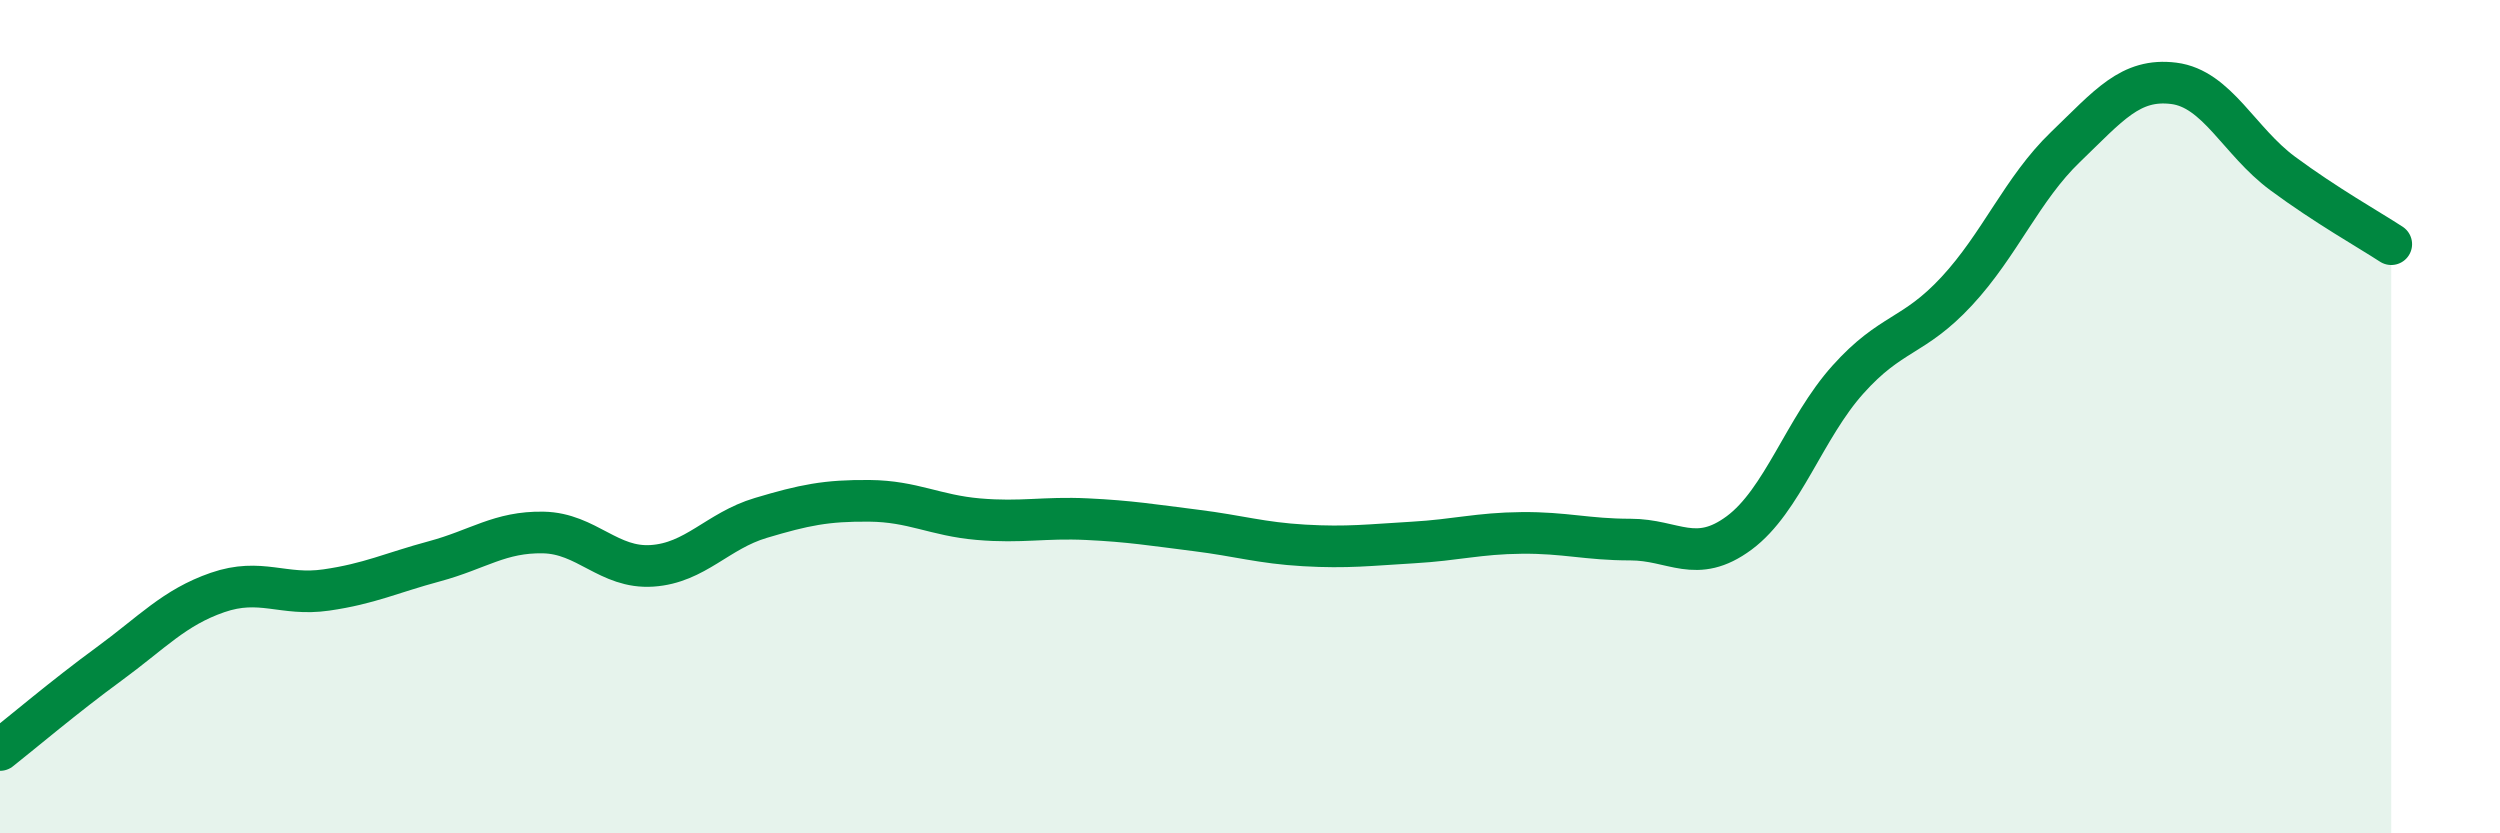
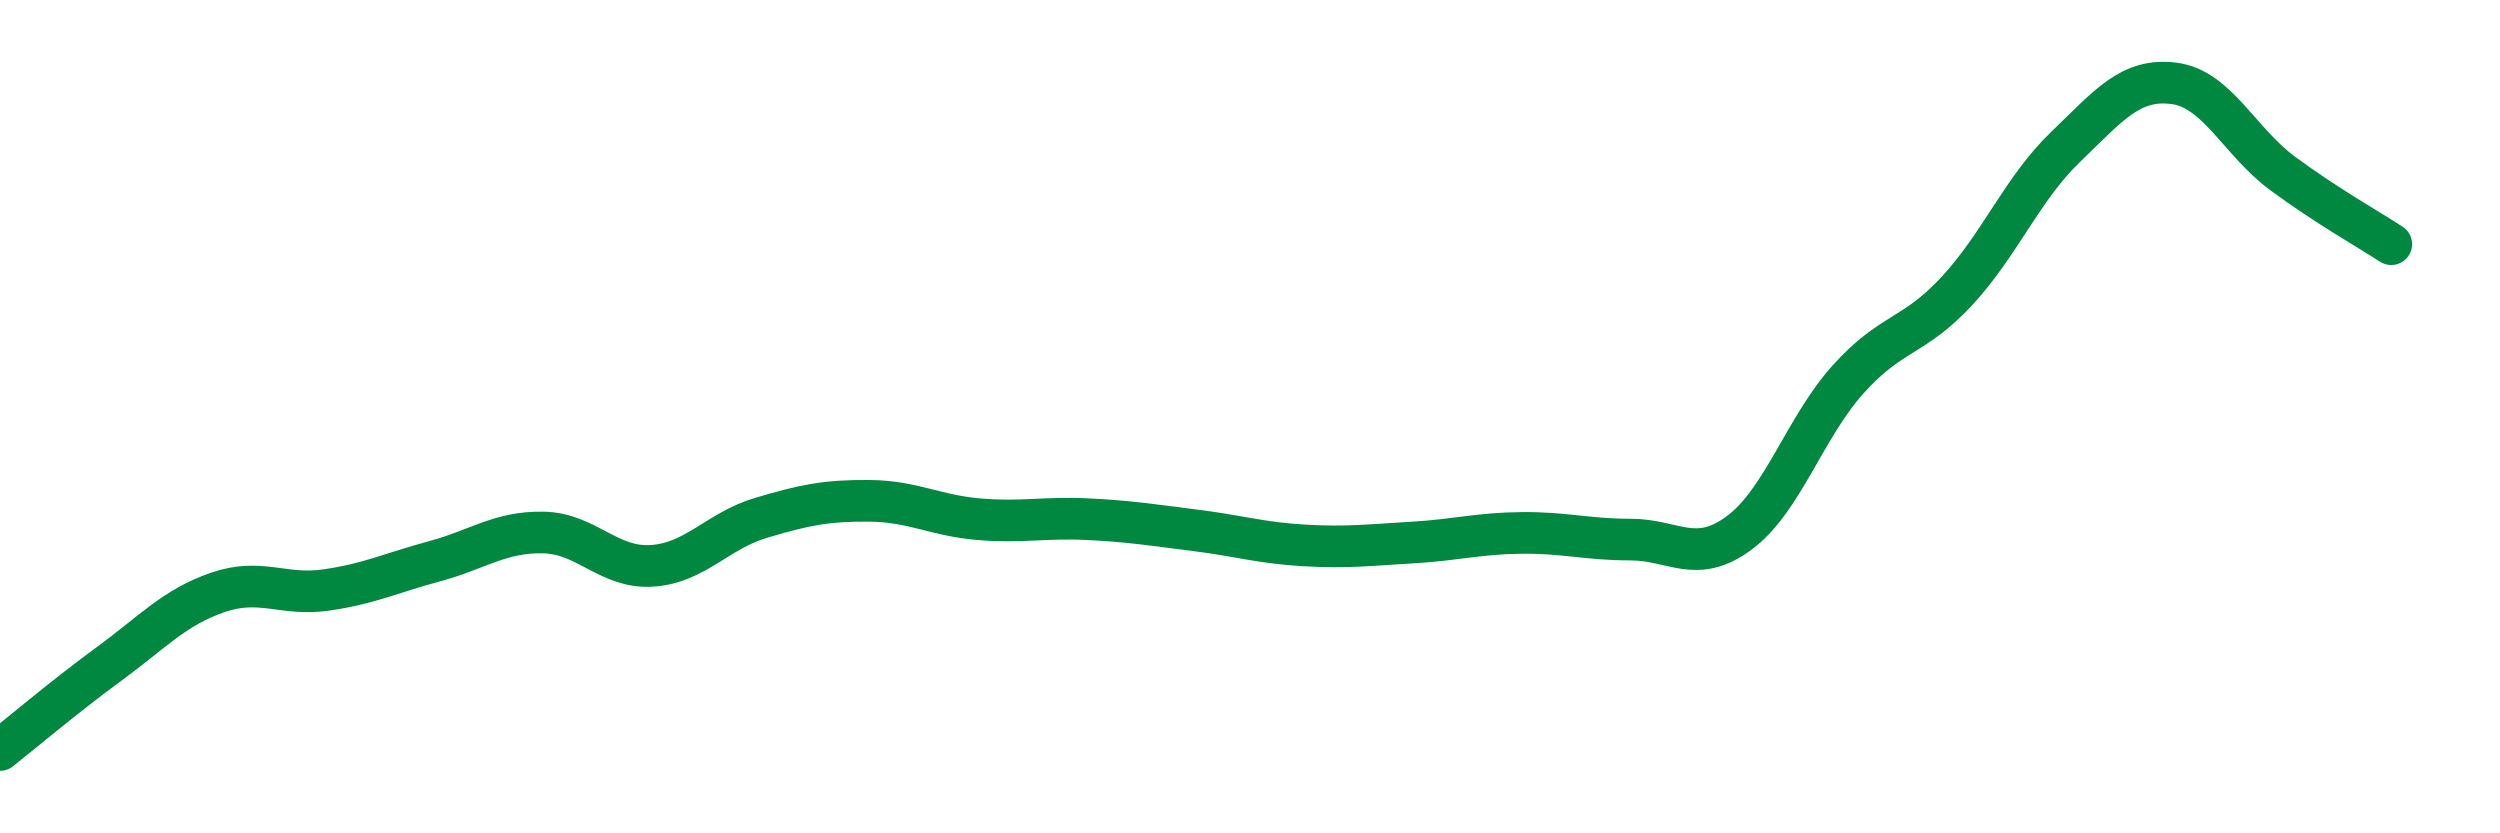
<svg xmlns="http://www.w3.org/2000/svg" width="60" height="20" viewBox="0 0 60 20">
-   <path d="M 0,18 C 0.52,17.59 1.57,16.7 2.61,15.94 C 3.65,15.18 4.18,14.58 5.22,14.22 C 6.26,13.86 6.79,14.31 7.83,14.16 C 8.87,14.01 9.39,13.75 10.43,13.47 C 11.47,13.19 12,12.76 13.04,12.78 C 14.08,12.8 14.61,13.65 15.65,13.58 C 16.69,13.51 17.22,12.74 18.26,12.43 C 19.3,12.12 19.83,12.01 20.87,12.02 C 21.91,12.03 22.44,12.37 23.48,12.46 C 24.52,12.55 25.05,12.41 26.09,12.46 C 27.13,12.51 27.66,12.6 28.7,12.73 C 29.74,12.86 30.26,13.03 31.3,13.09 C 32.34,13.15 32.87,13.08 33.91,13.02 C 34.95,12.96 35.48,12.8 36.52,12.79 C 37.56,12.78 38.09,12.95 39.13,12.95 C 40.17,12.95 40.7,13.56 41.74,12.79 C 42.78,12.02 43.31,10.27 44.35,9.11 C 45.39,7.95 45.92,8.11 46.96,6.99 C 48,5.87 48.53,4.53 49.57,3.53 C 50.61,2.53 51.13,1.87 52.17,2 C 53.21,2.13 53.74,3.39 54.78,4.16 C 55.82,4.93 56.87,5.52 57.39,5.86L57.39 20L0 20Z" fill="#008740" opacity="0.1" stroke-linecap="round" stroke-linejoin="round" />
  <path d="M 0,18 C 0.52,17.59 1.57,16.7 2.61,15.94 C 3.65,15.18 4.18,14.58 5.22,14.22 C 6.26,13.86 6.79,14.31 7.83,14.16 C 8.87,14.01 9.39,13.75 10.43,13.47 C 11.47,13.19 12,12.76 13.04,12.78 C 14.08,12.8 14.61,13.65 15.65,13.58 C 16.69,13.51 17.22,12.74 18.26,12.43 C 19.3,12.12 19.83,12.01 20.87,12.02 C 21.91,12.03 22.44,12.37 23.48,12.46 C 24.52,12.55 25.05,12.41 26.09,12.46 C 27.13,12.51 27.66,12.6 28.7,12.73 C 29.74,12.86 30.26,13.03 31.3,13.09 C 32.34,13.15 32.87,13.08 33.91,13.02 C 34.95,12.96 35.48,12.8 36.52,12.79 C 37.56,12.78 38.09,12.95 39.13,12.95 C 40.17,12.95 40.7,13.56 41.74,12.79 C 42.78,12.02 43.31,10.27 44.35,9.11 C 45.39,7.95 45.92,8.11 46.96,6.99 C 48,5.87 48.53,4.53 49.57,3.53 C 50.61,2.53 51.13,1.87 52.17,2 C 53.21,2.13 53.74,3.39 54.78,4.16 C 55.82,4.93 56.87,5.52 57.39,5.86" stroke="#008740" stroke-width="1" fill="none" stroke-linecap="round" stroke-linejoin="round" />
</svg>